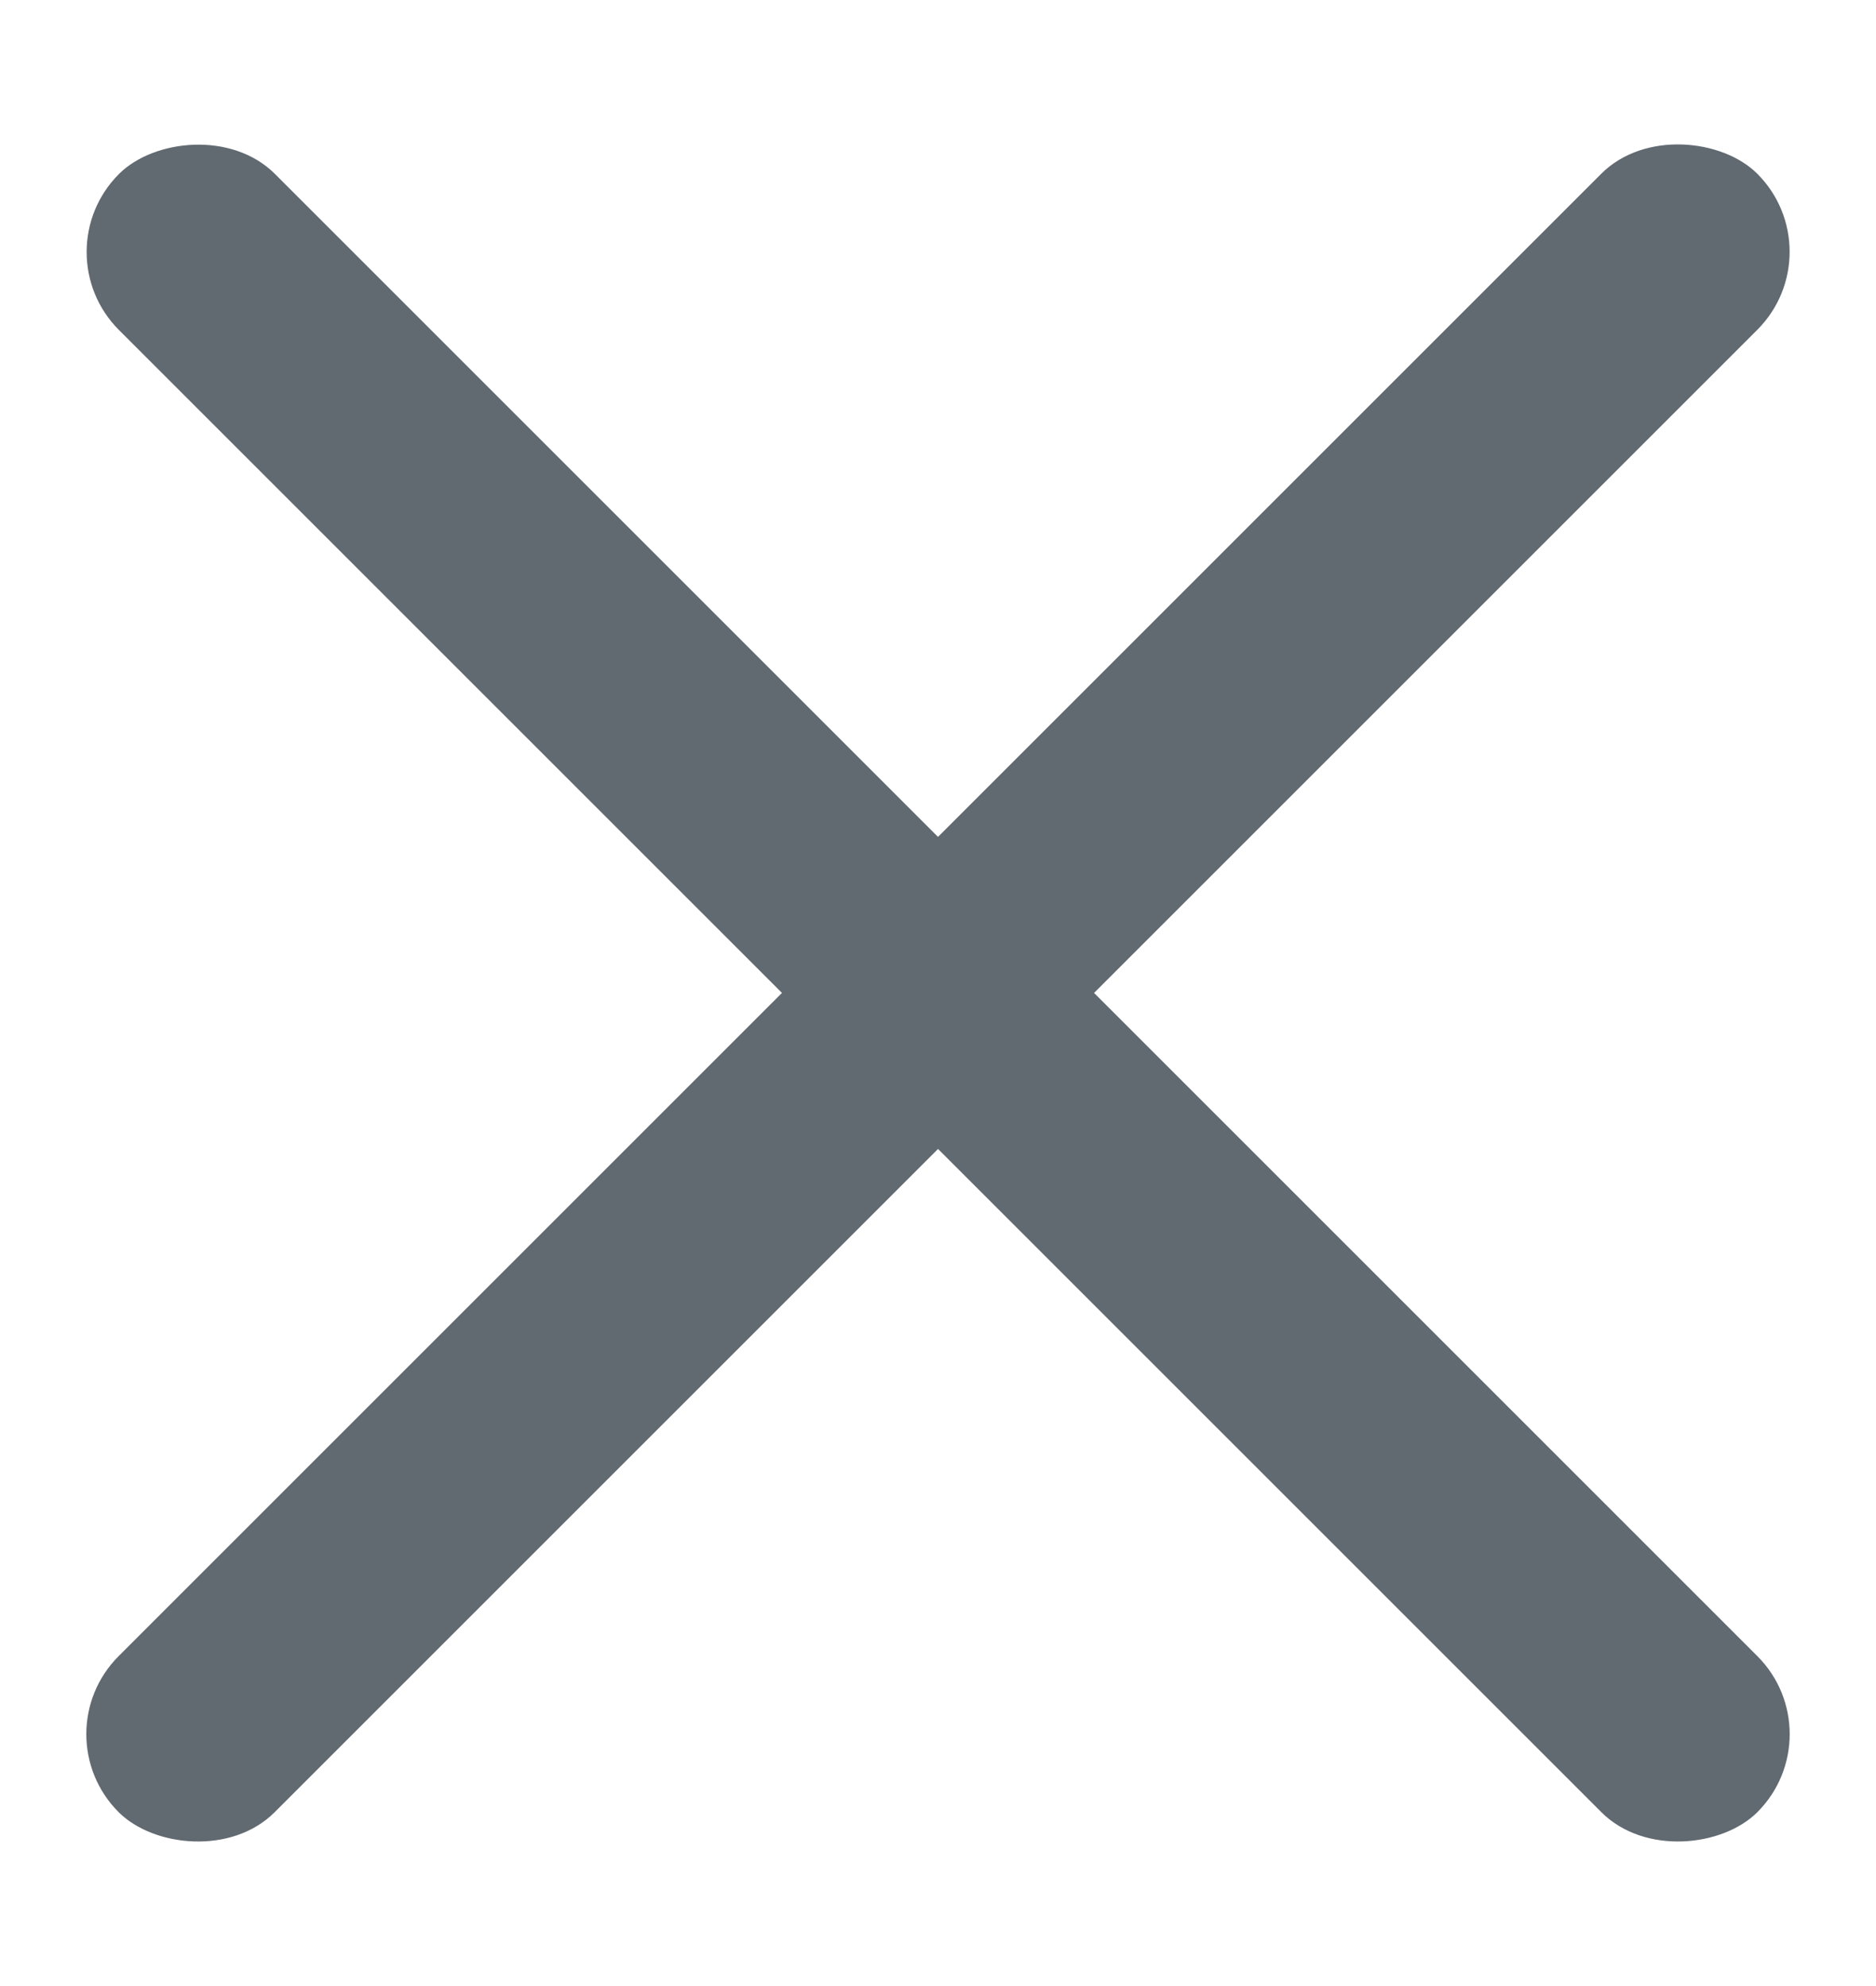
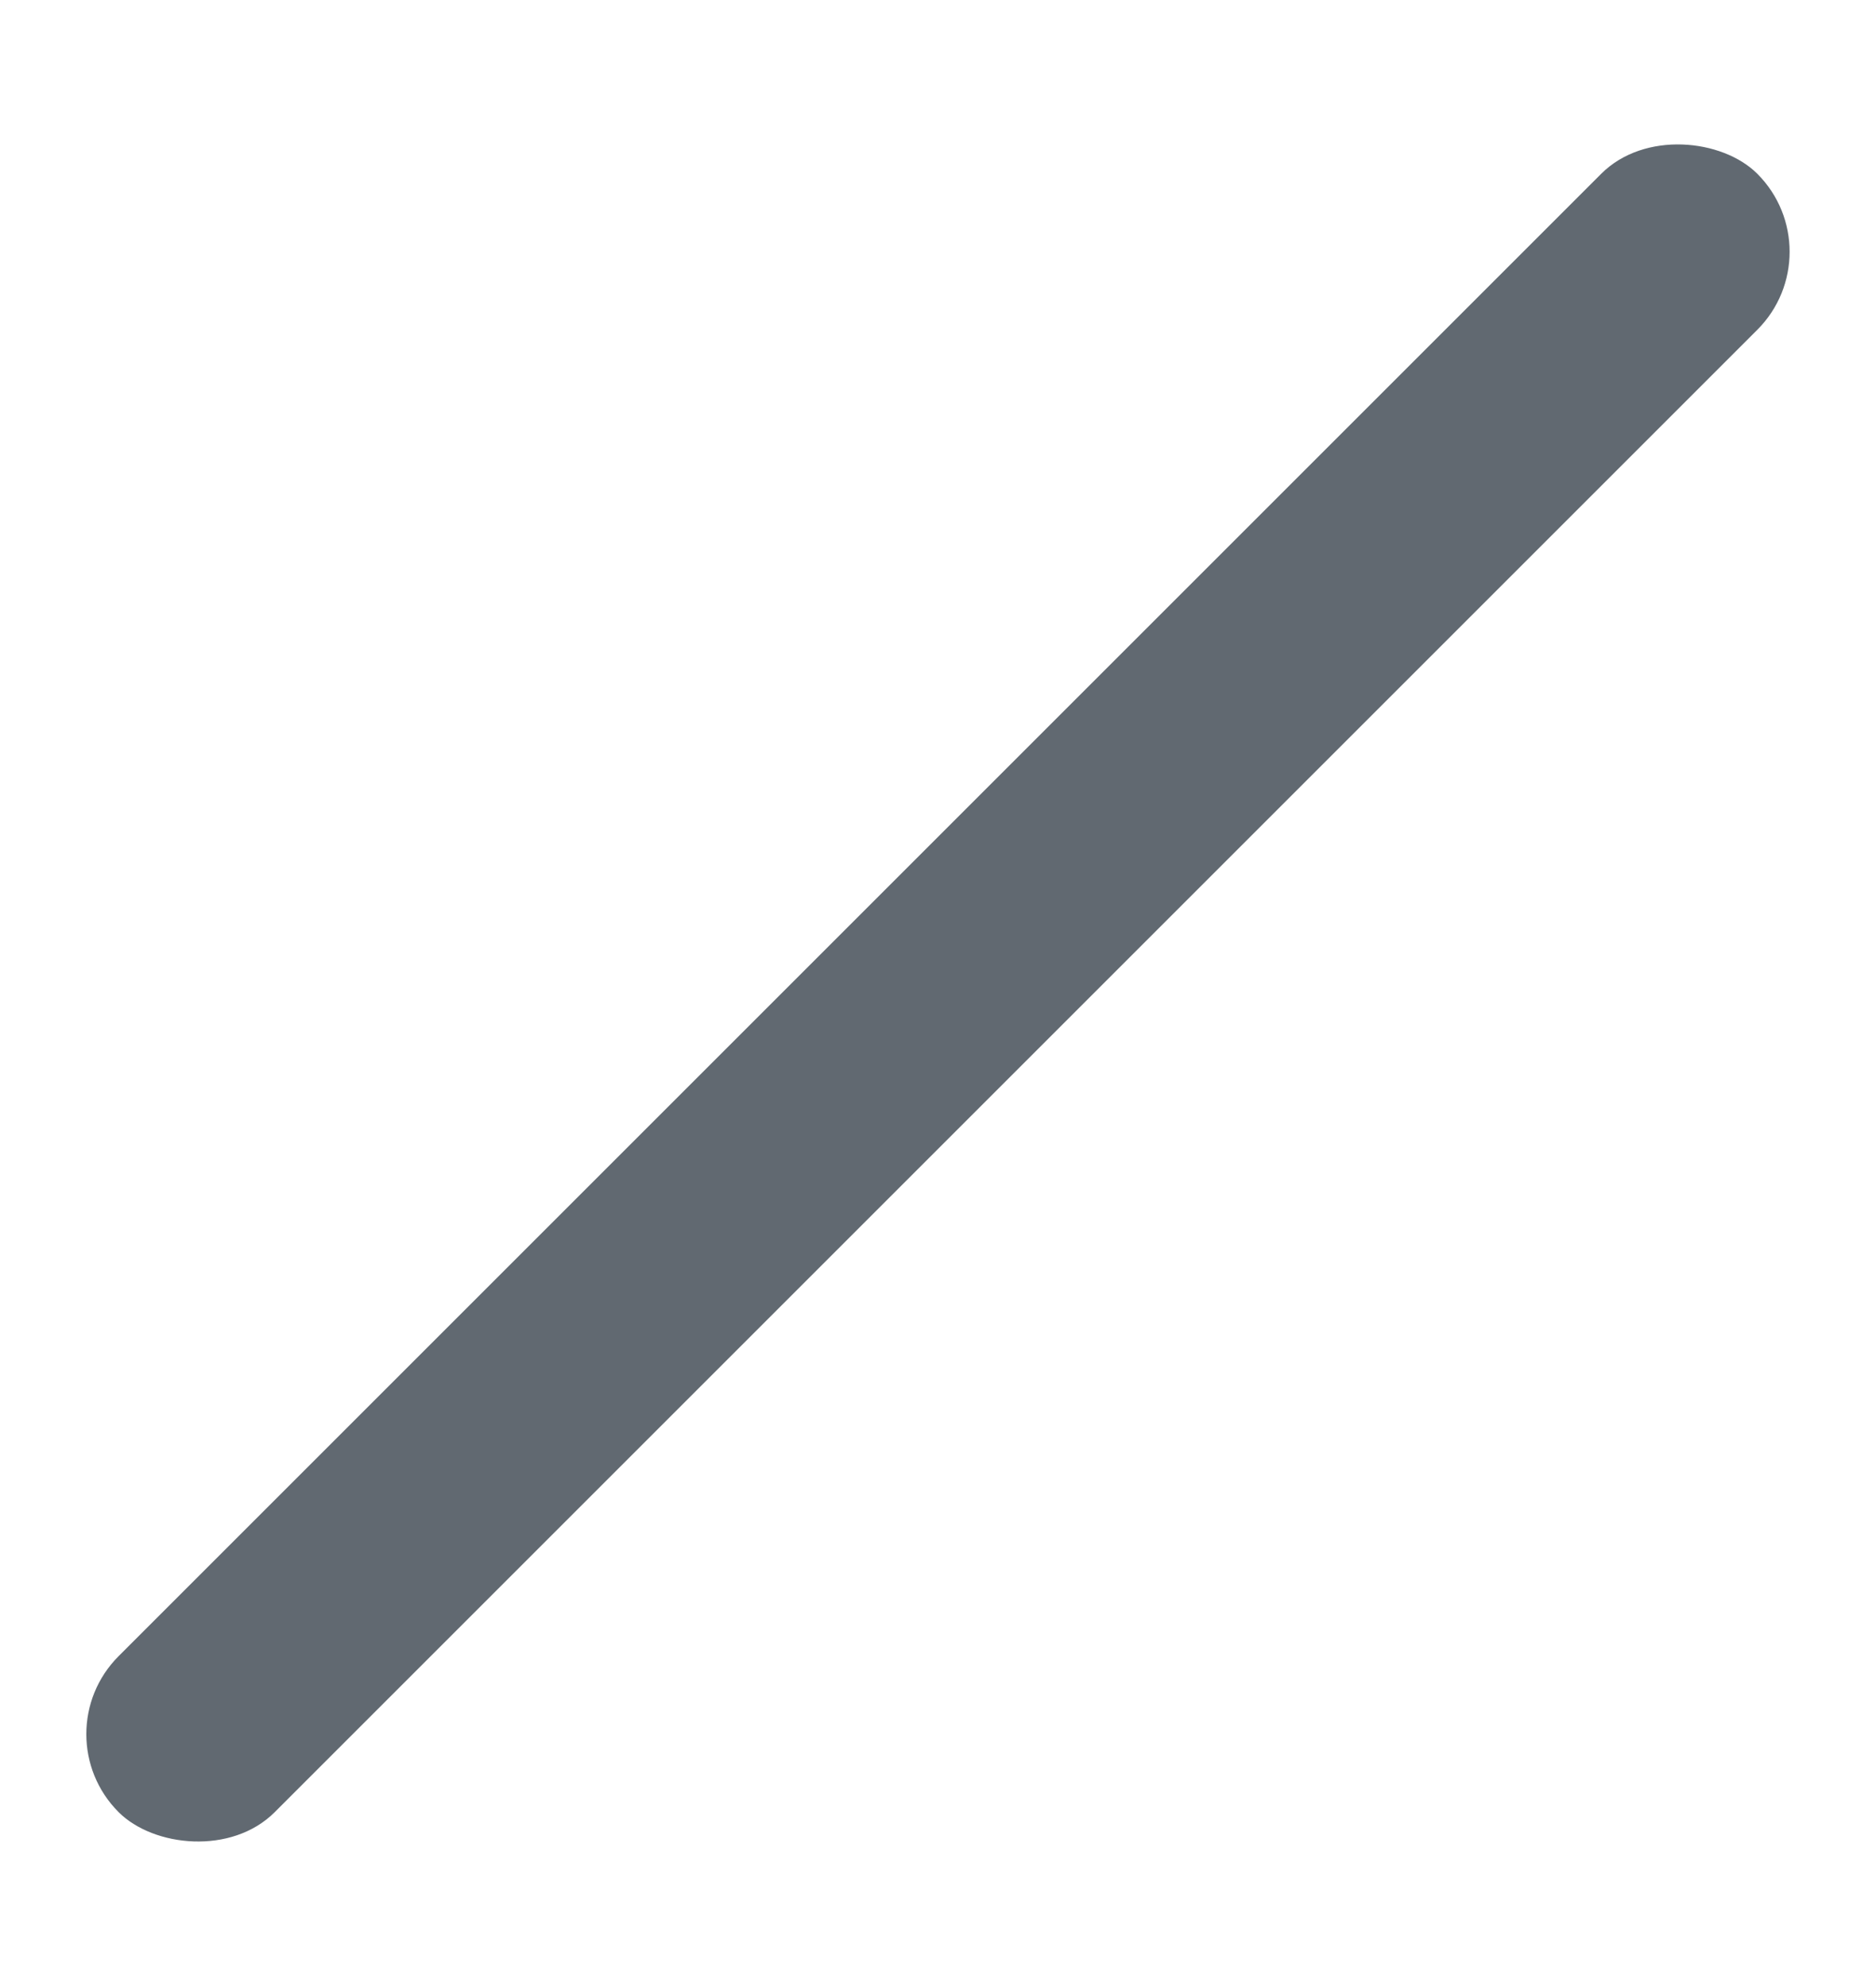
<svg xmlns="http://www.w3.org/2000/svg" width="17" height="18" viewBox="0 0 17 18" fill="none">
  <rect x="0.368" y="15.717" width="21" height="2" rx="1" transform="rotate(-45 0.368 15.717)" fill="#616971" />
-   <rect width="21" height="2" rx="1" transform="matrix(-0.707 -0.707 -0.707 0.707 16.632 15.717)" fill="#616971" />
</svg>